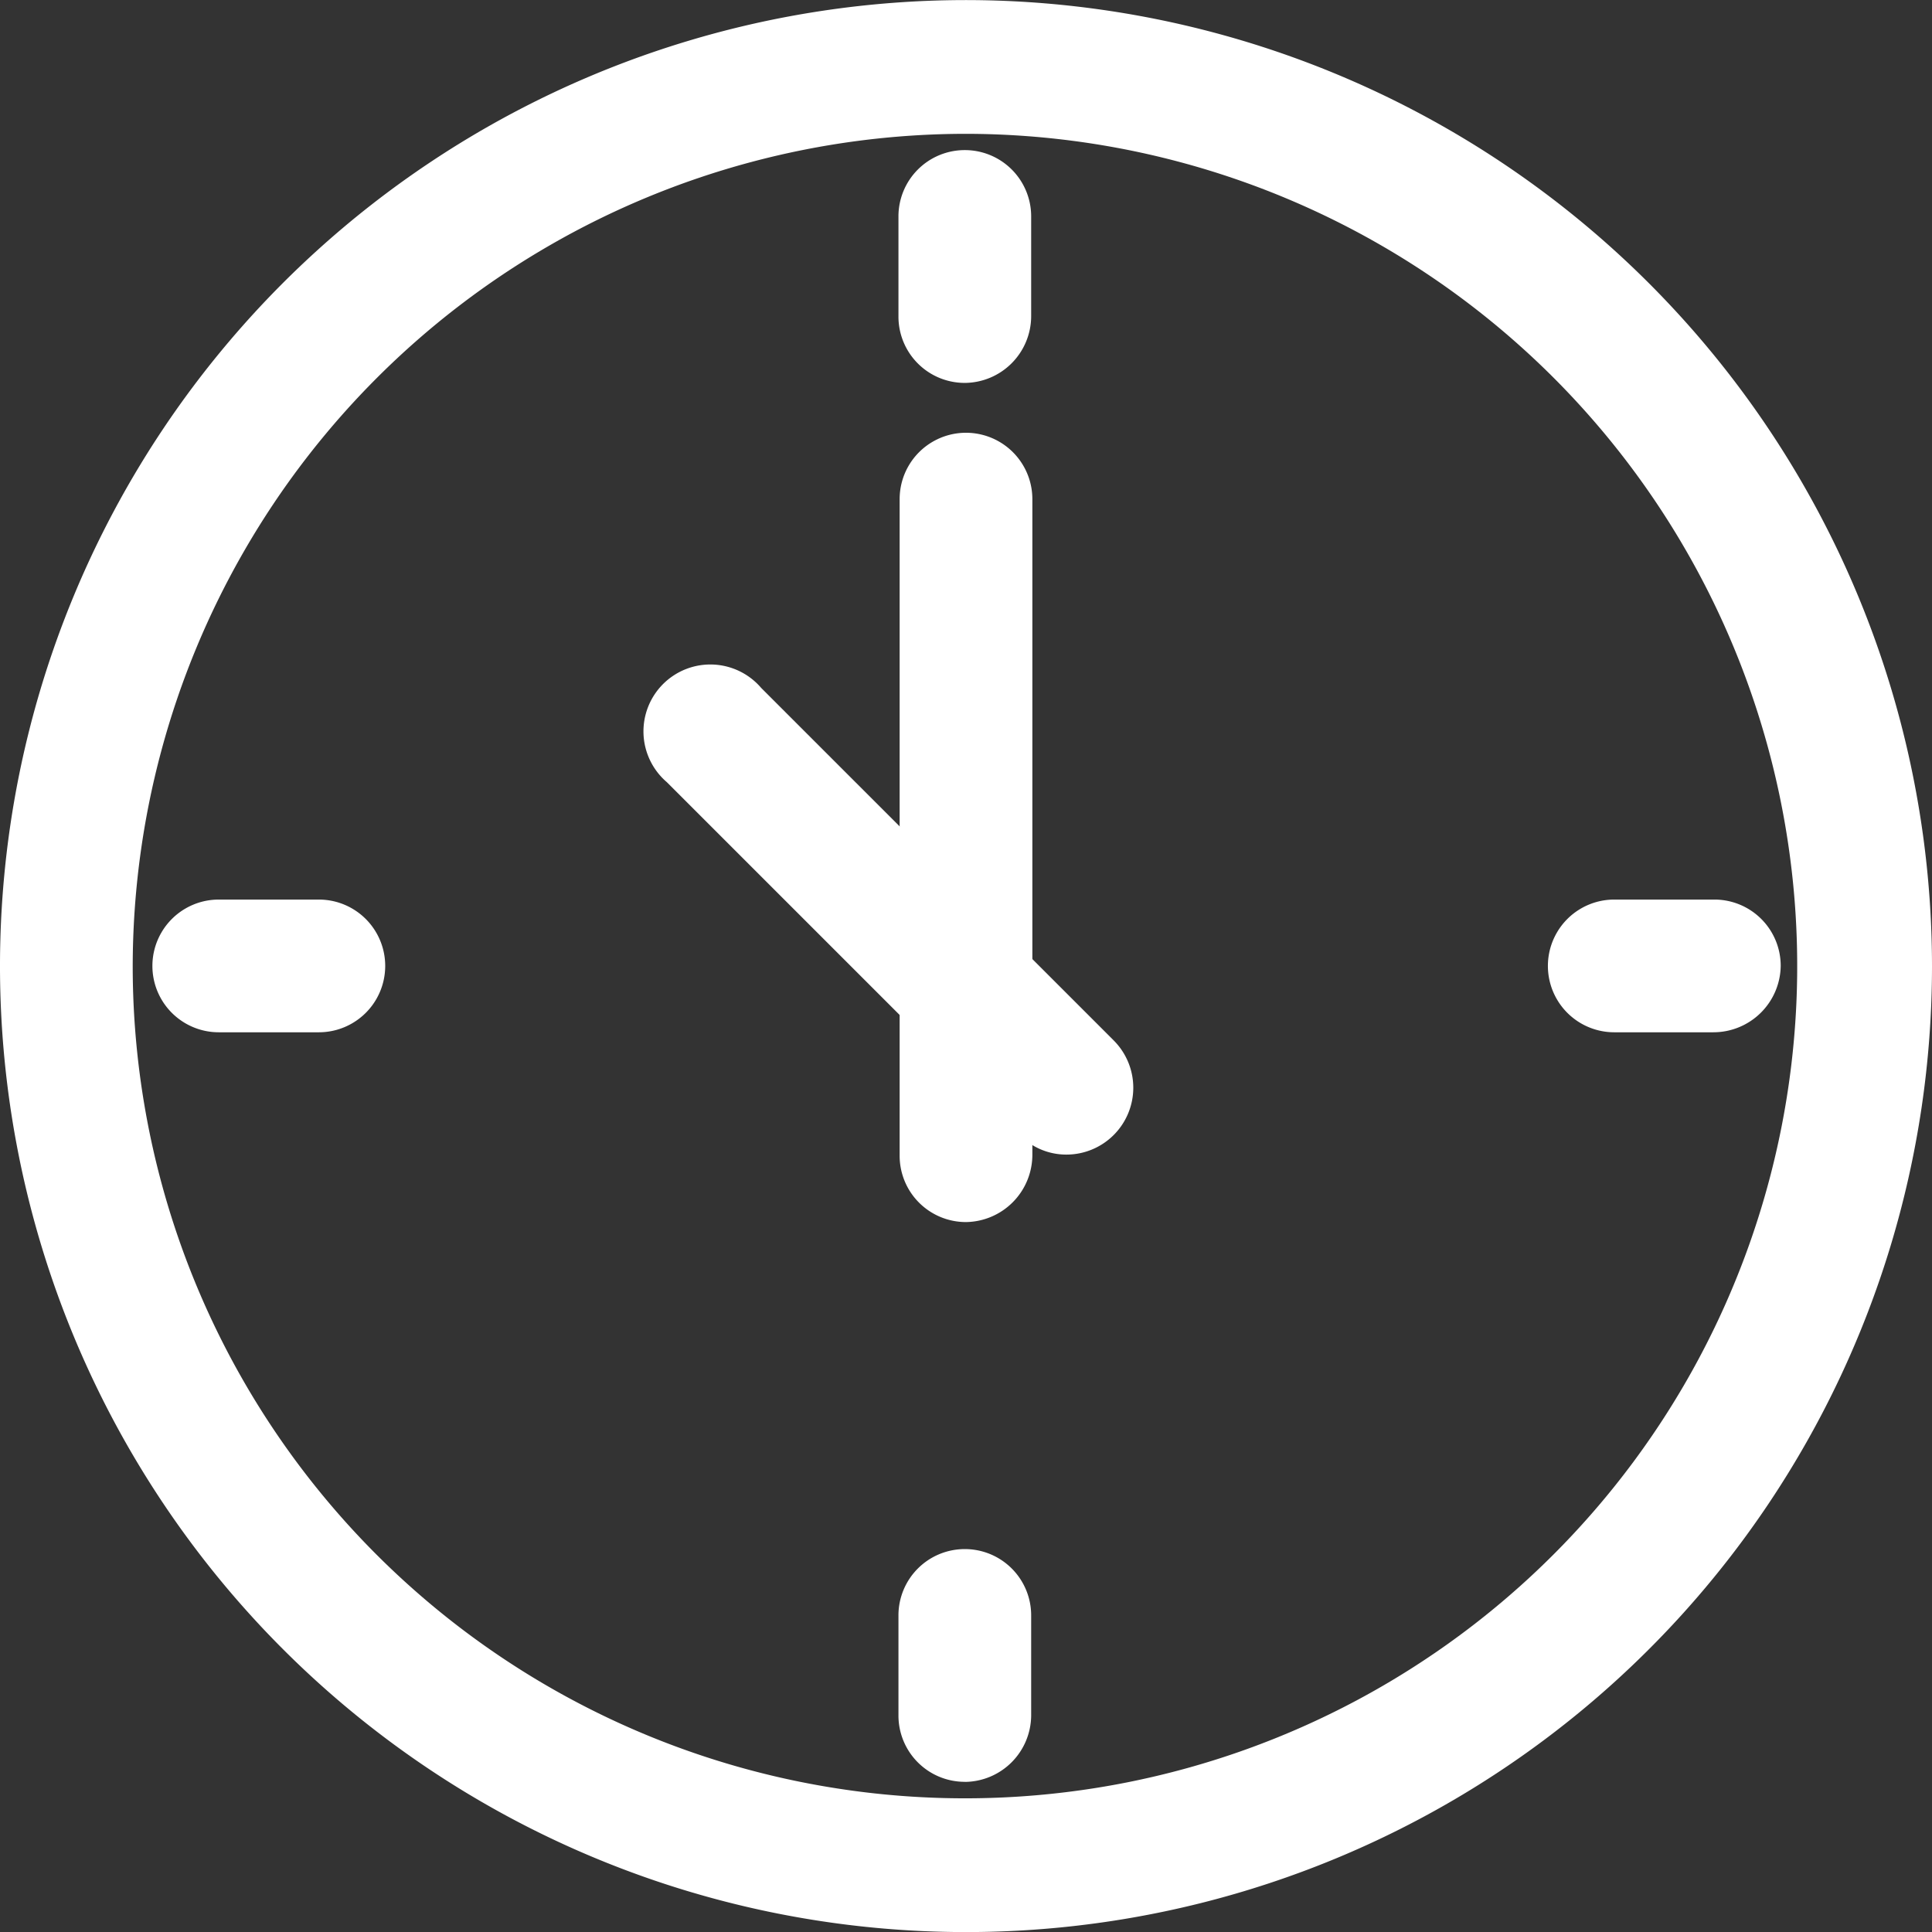
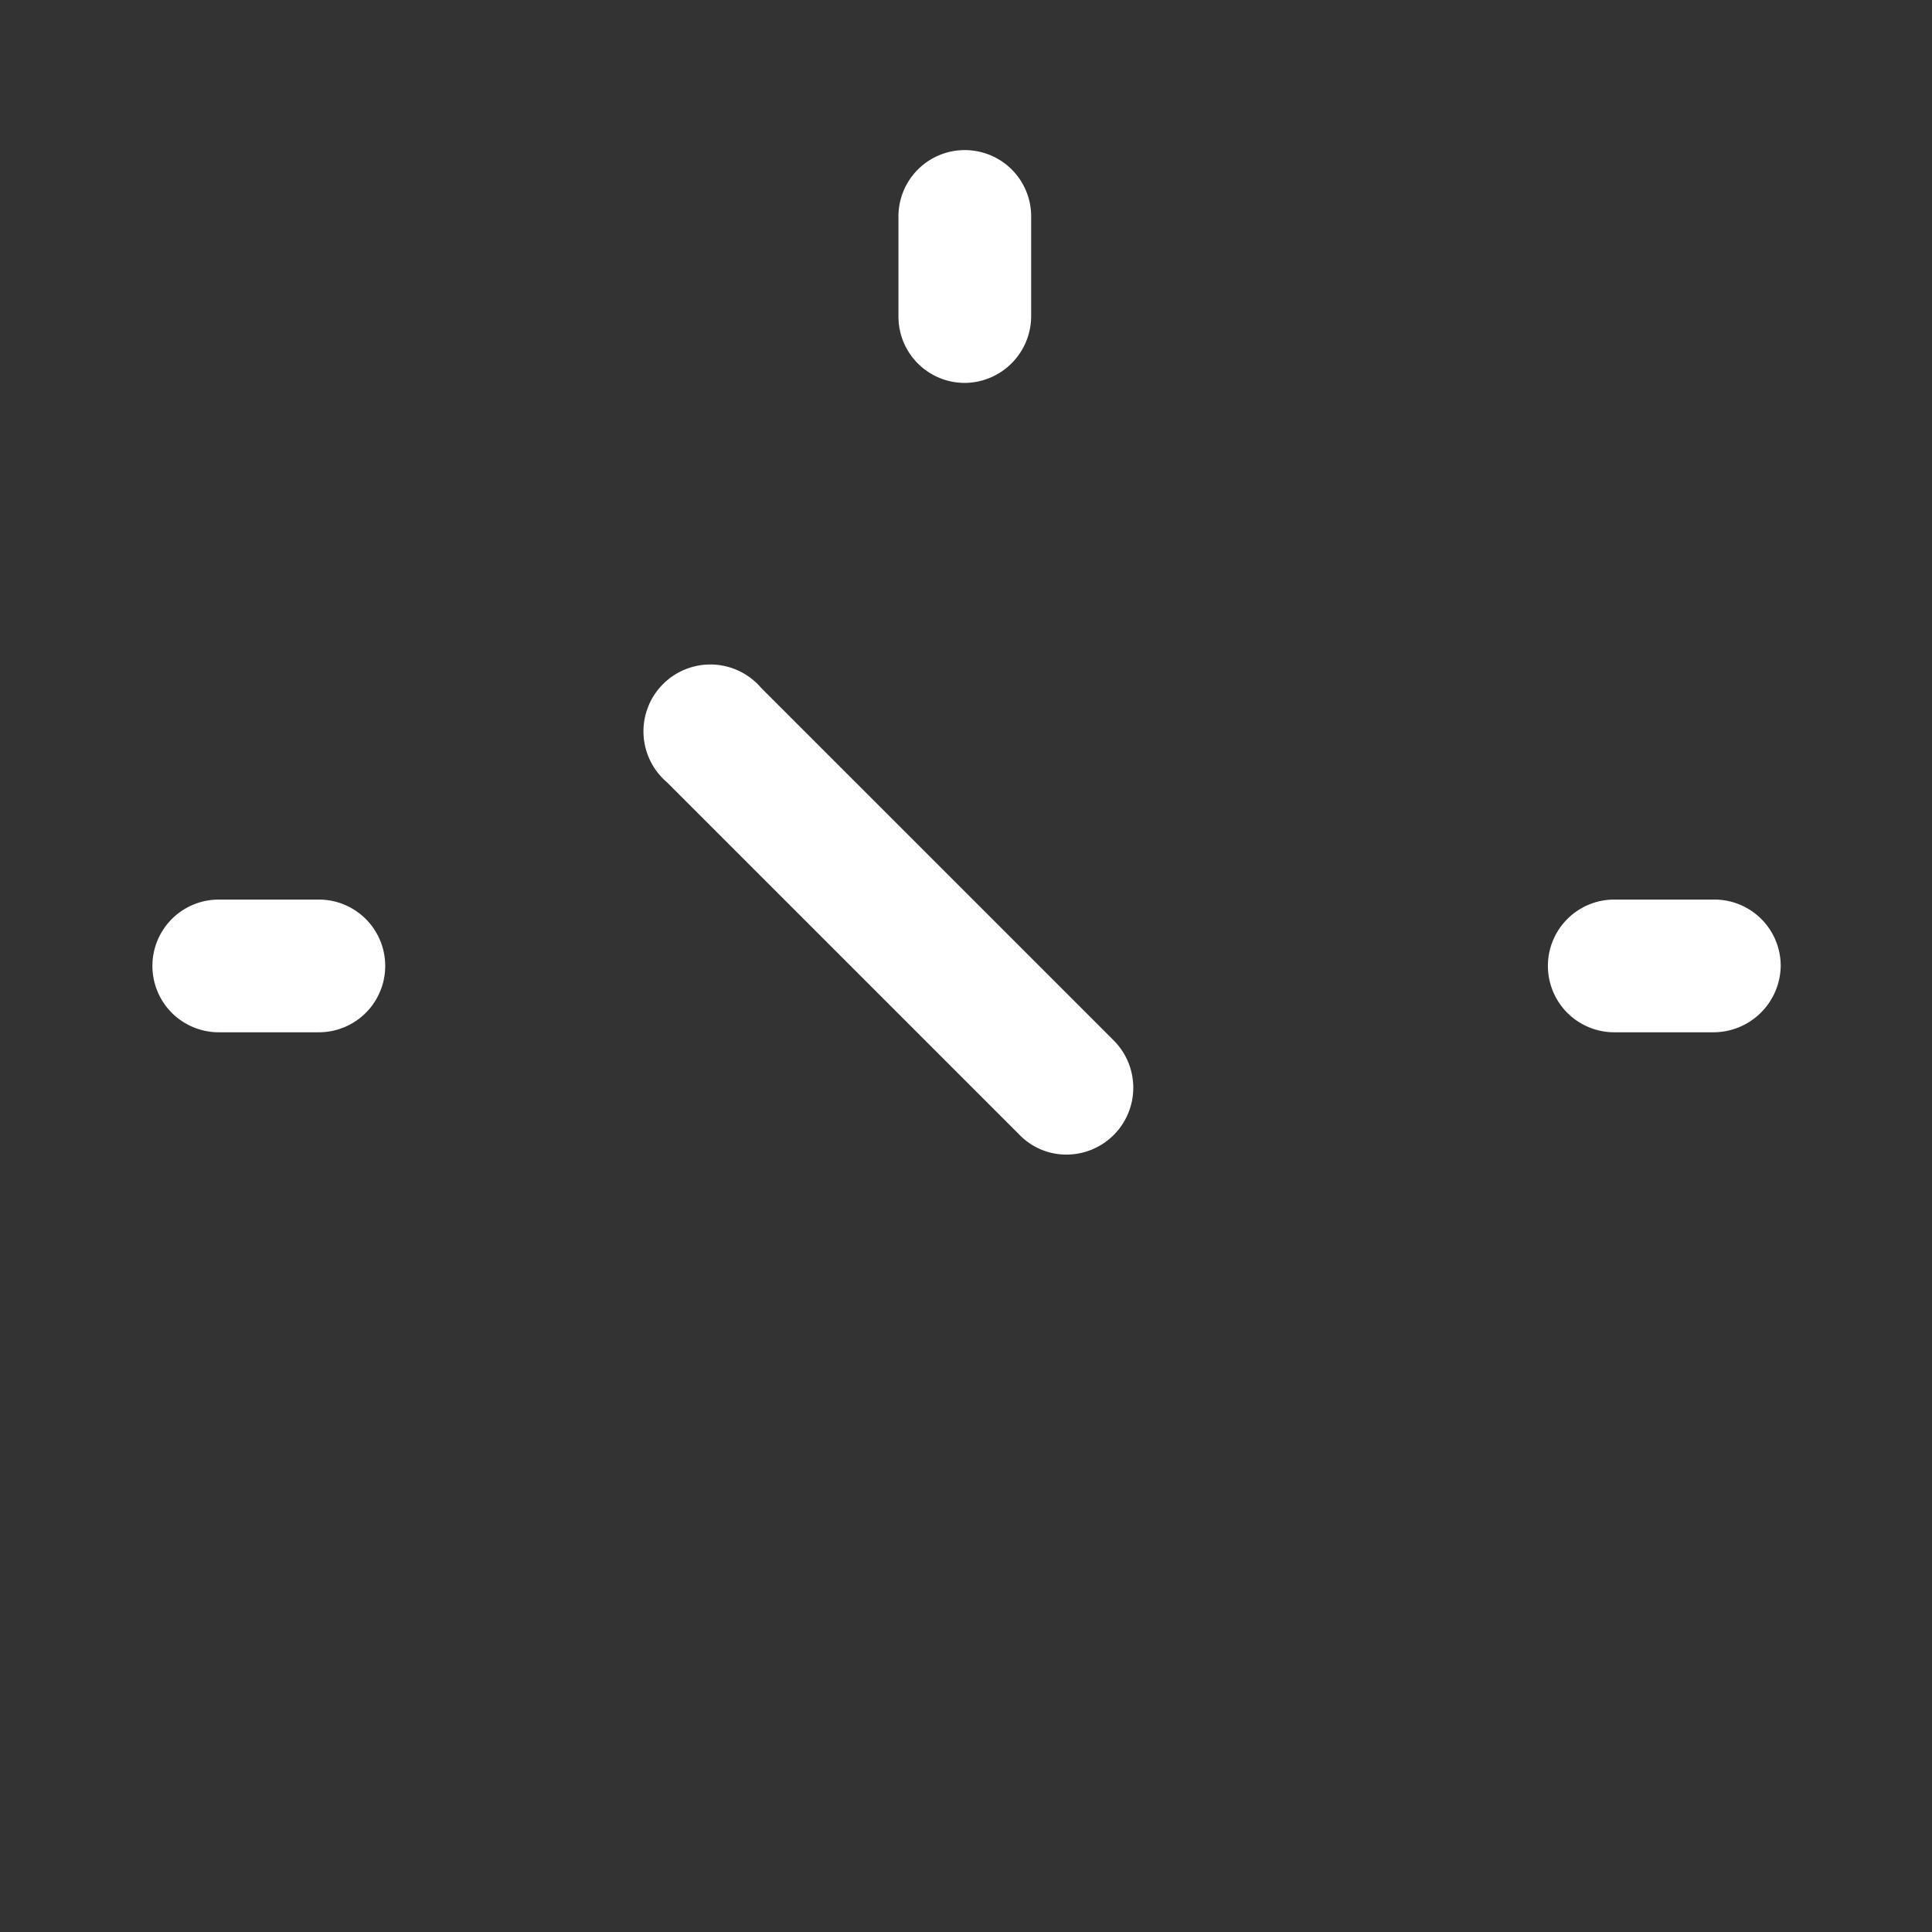
<svg xmlns="http://www.w3.org/2000/svg" width="26" height="26" viewBox="0 0 26 26">
  <rect x="0" y="0" width="26" height="26" fill="#333333" stroke="none" />
  <defs>
    <style>.a,.c{fill:#fff;}.a{stroke:#707070;}.b{clip-path:url(#a);}</style>
    <clipPath id="a">
      <rect class="a" width="26" height="26" transform="translate(289 192)" />
    </clipPath>
  </defs>
  <g class="b" transform="translate(-289 -192)">
    <g transform="translate(289 192)">
-       <path class="c" d="M15.752,4.068a11.2,11.2,0,1,1-11.214,11.2,11.217,11.217,0,0,1,11.214-11.2m0-1.8a13,13,0,1,0,13,13,13.008,13.008,0,0,0-13-13Z" transform="translate(-2.752 -2.267)" />
      <path class="c" d="M20.116,20.919a.878.878,0,0,1-.627-.266l-4.746-4.746a.9.9,0,1,1,1.269-1.269l4.746,4.746a.9.9,0,0,1-.642,1.535Z" transform="translate(-5.769 -5.381)" />
-       <path class="c" d="M19.942,20.729a.892.892,0,0,1-.893-.893V11a.893.893,0,1,1,1.786,0v8.818A.906.906,0,0,1,19.942,20.729Z" transform="translate(-6.942 -4.283)" />
      <path class="c" d="M7.753,20.35H6.406a.893.893,0,1,1,0-1.786H7.753a.893.893,0,1,1,0,1.786Z" transform="translate(-3.462 -6.458)" />
      <path class="c" d="M33.018,20.35H31.686a.893.893,0,1,1,0-1.786h1.347a.892.892,0,0,1,.893.893A.906.906,0,0,1,33.018,20.35Z" transform="translate(-9.962 -6.458)" />
      <path class="c" d="M19.921,8.119h0a.892.892,0,0,1-.893-.893V5.879a.892.892,0,0,1,.893-.893h0a.892.892,0,0,1,.893.893V7.226A.9.9,0,0,1,19.921,8.119Z" transform="translate(-6.937 -2.966)" />
-       <path class="c" d="M19.921,33.462a.892.892,0,0,1-.893-.893V31.223a.892.892,0,0,1,.893-.893h0a.892.892,0,0,1,.893.893V32.57a.9.9,0,0,1-.893.893Z" transform="translate(-6.937 -9.483)" />
    </g>
  </g>
</svg>